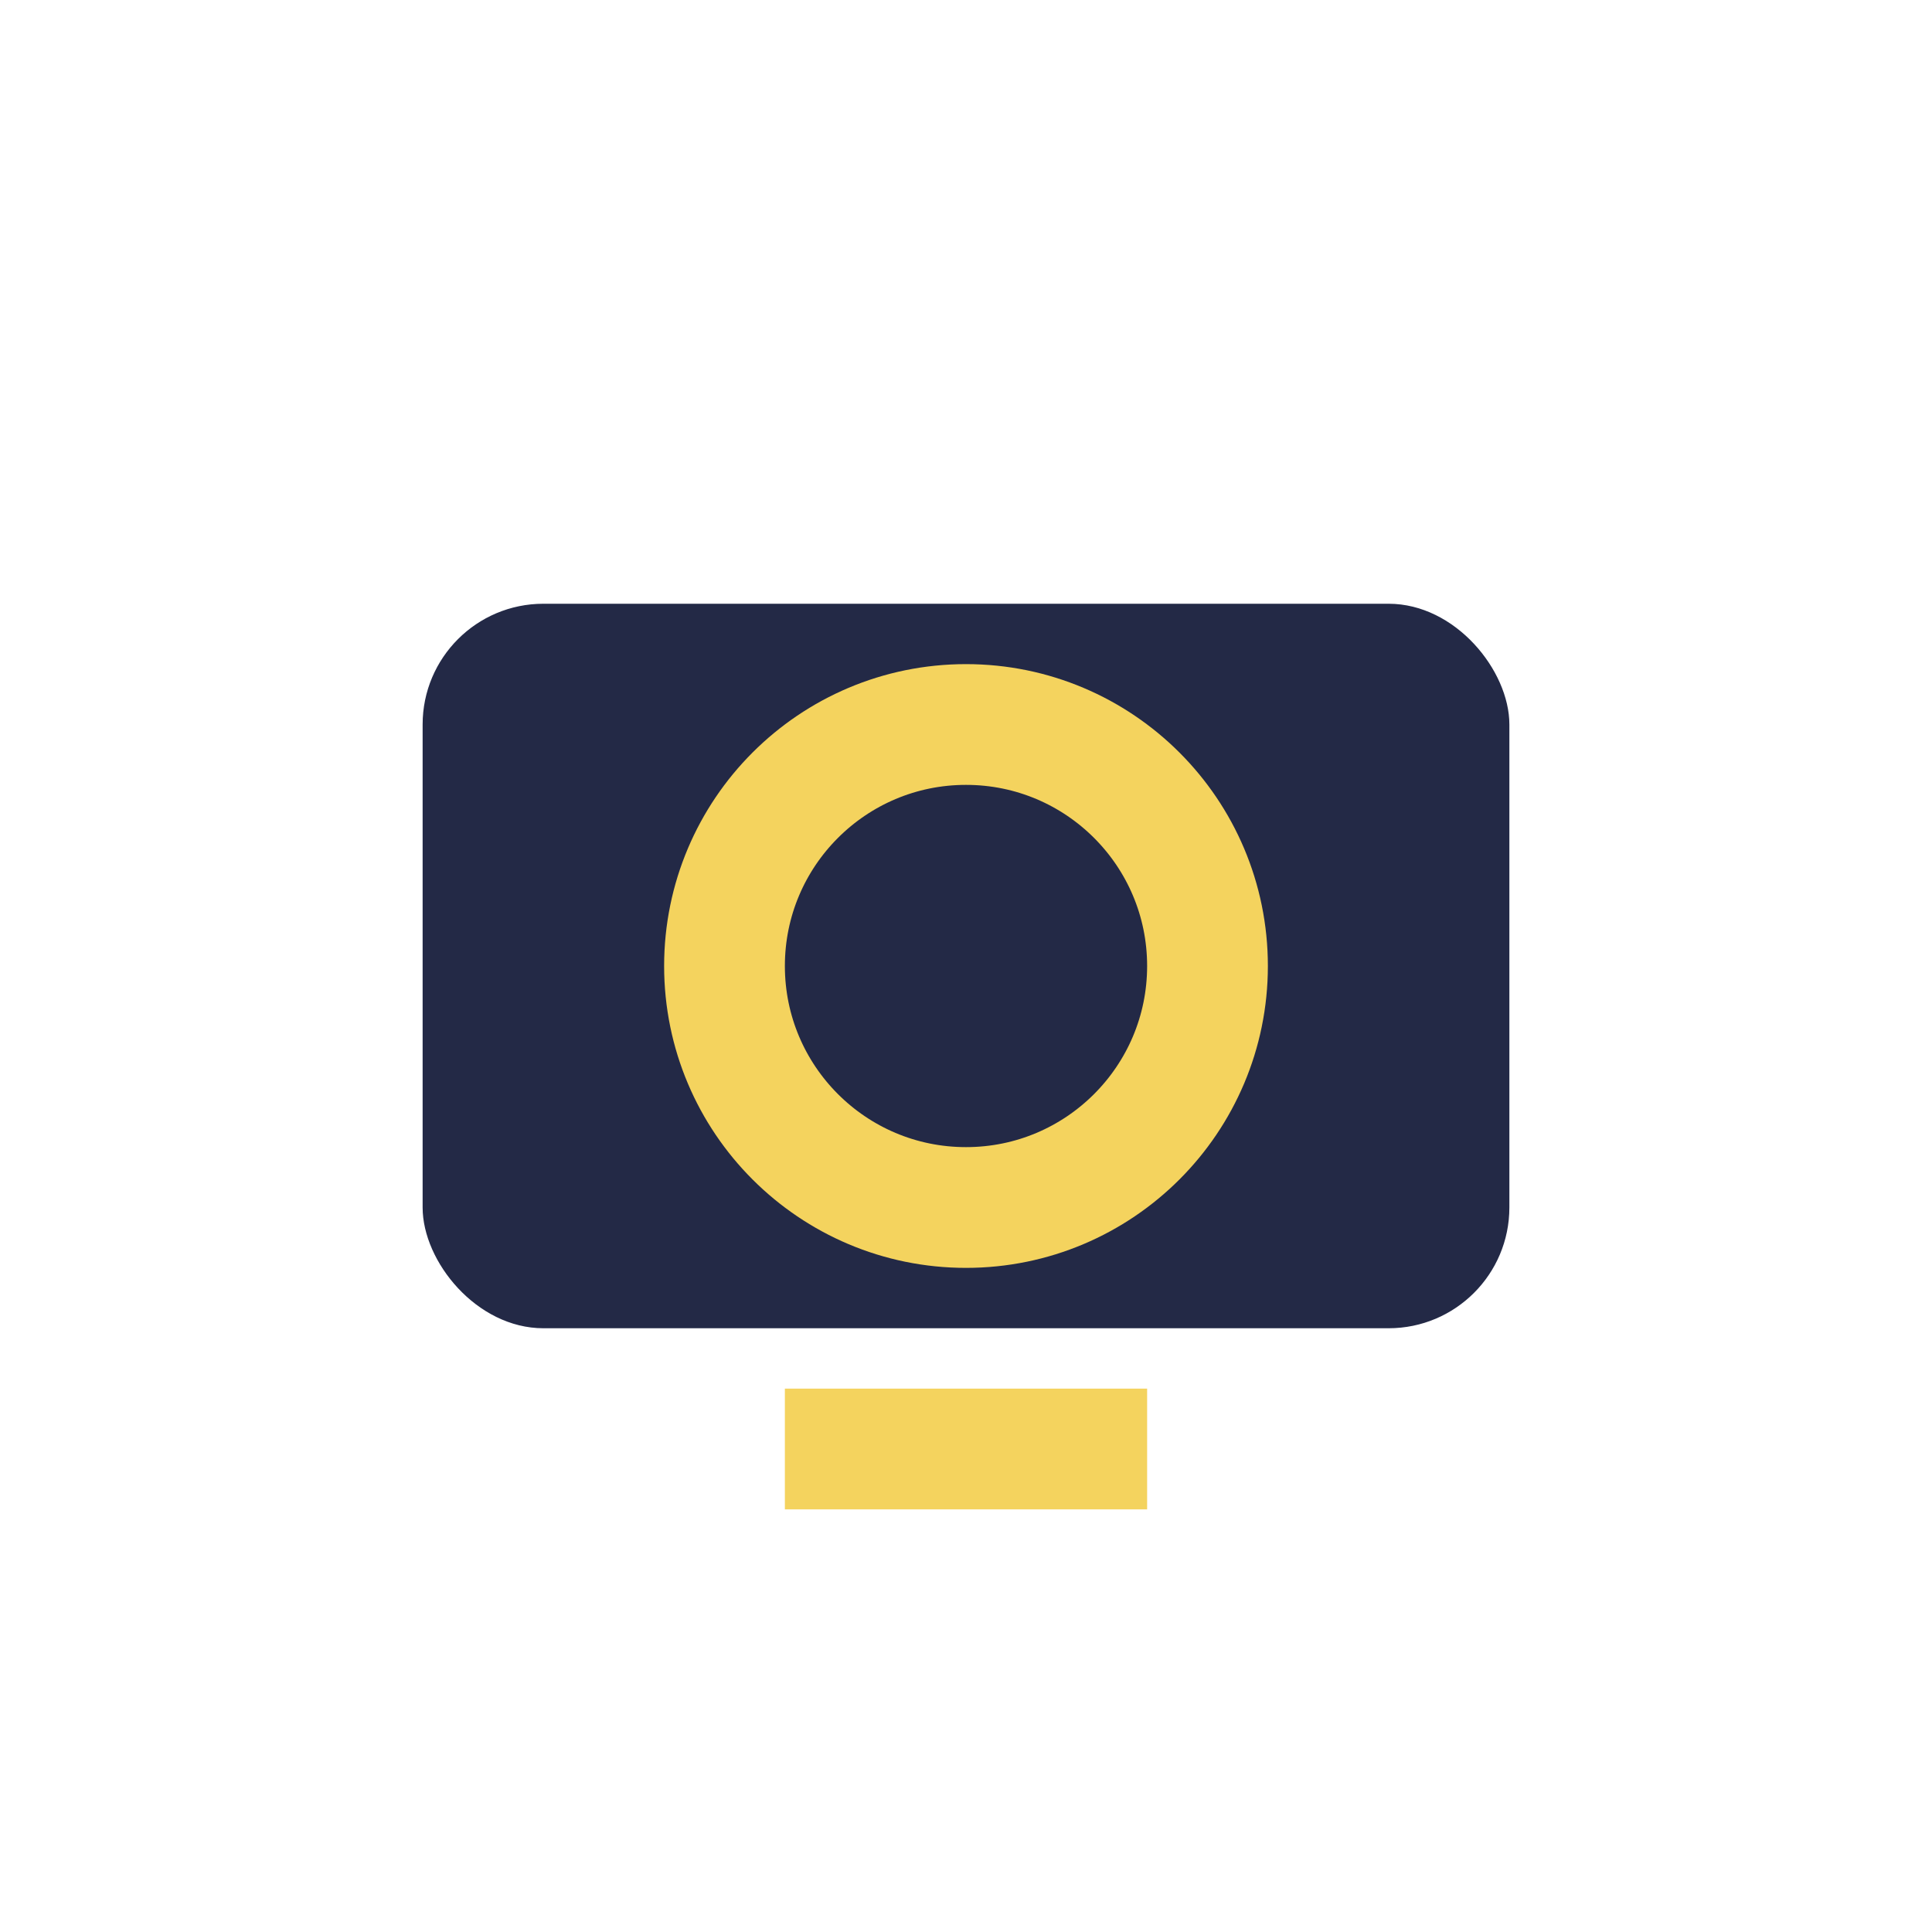
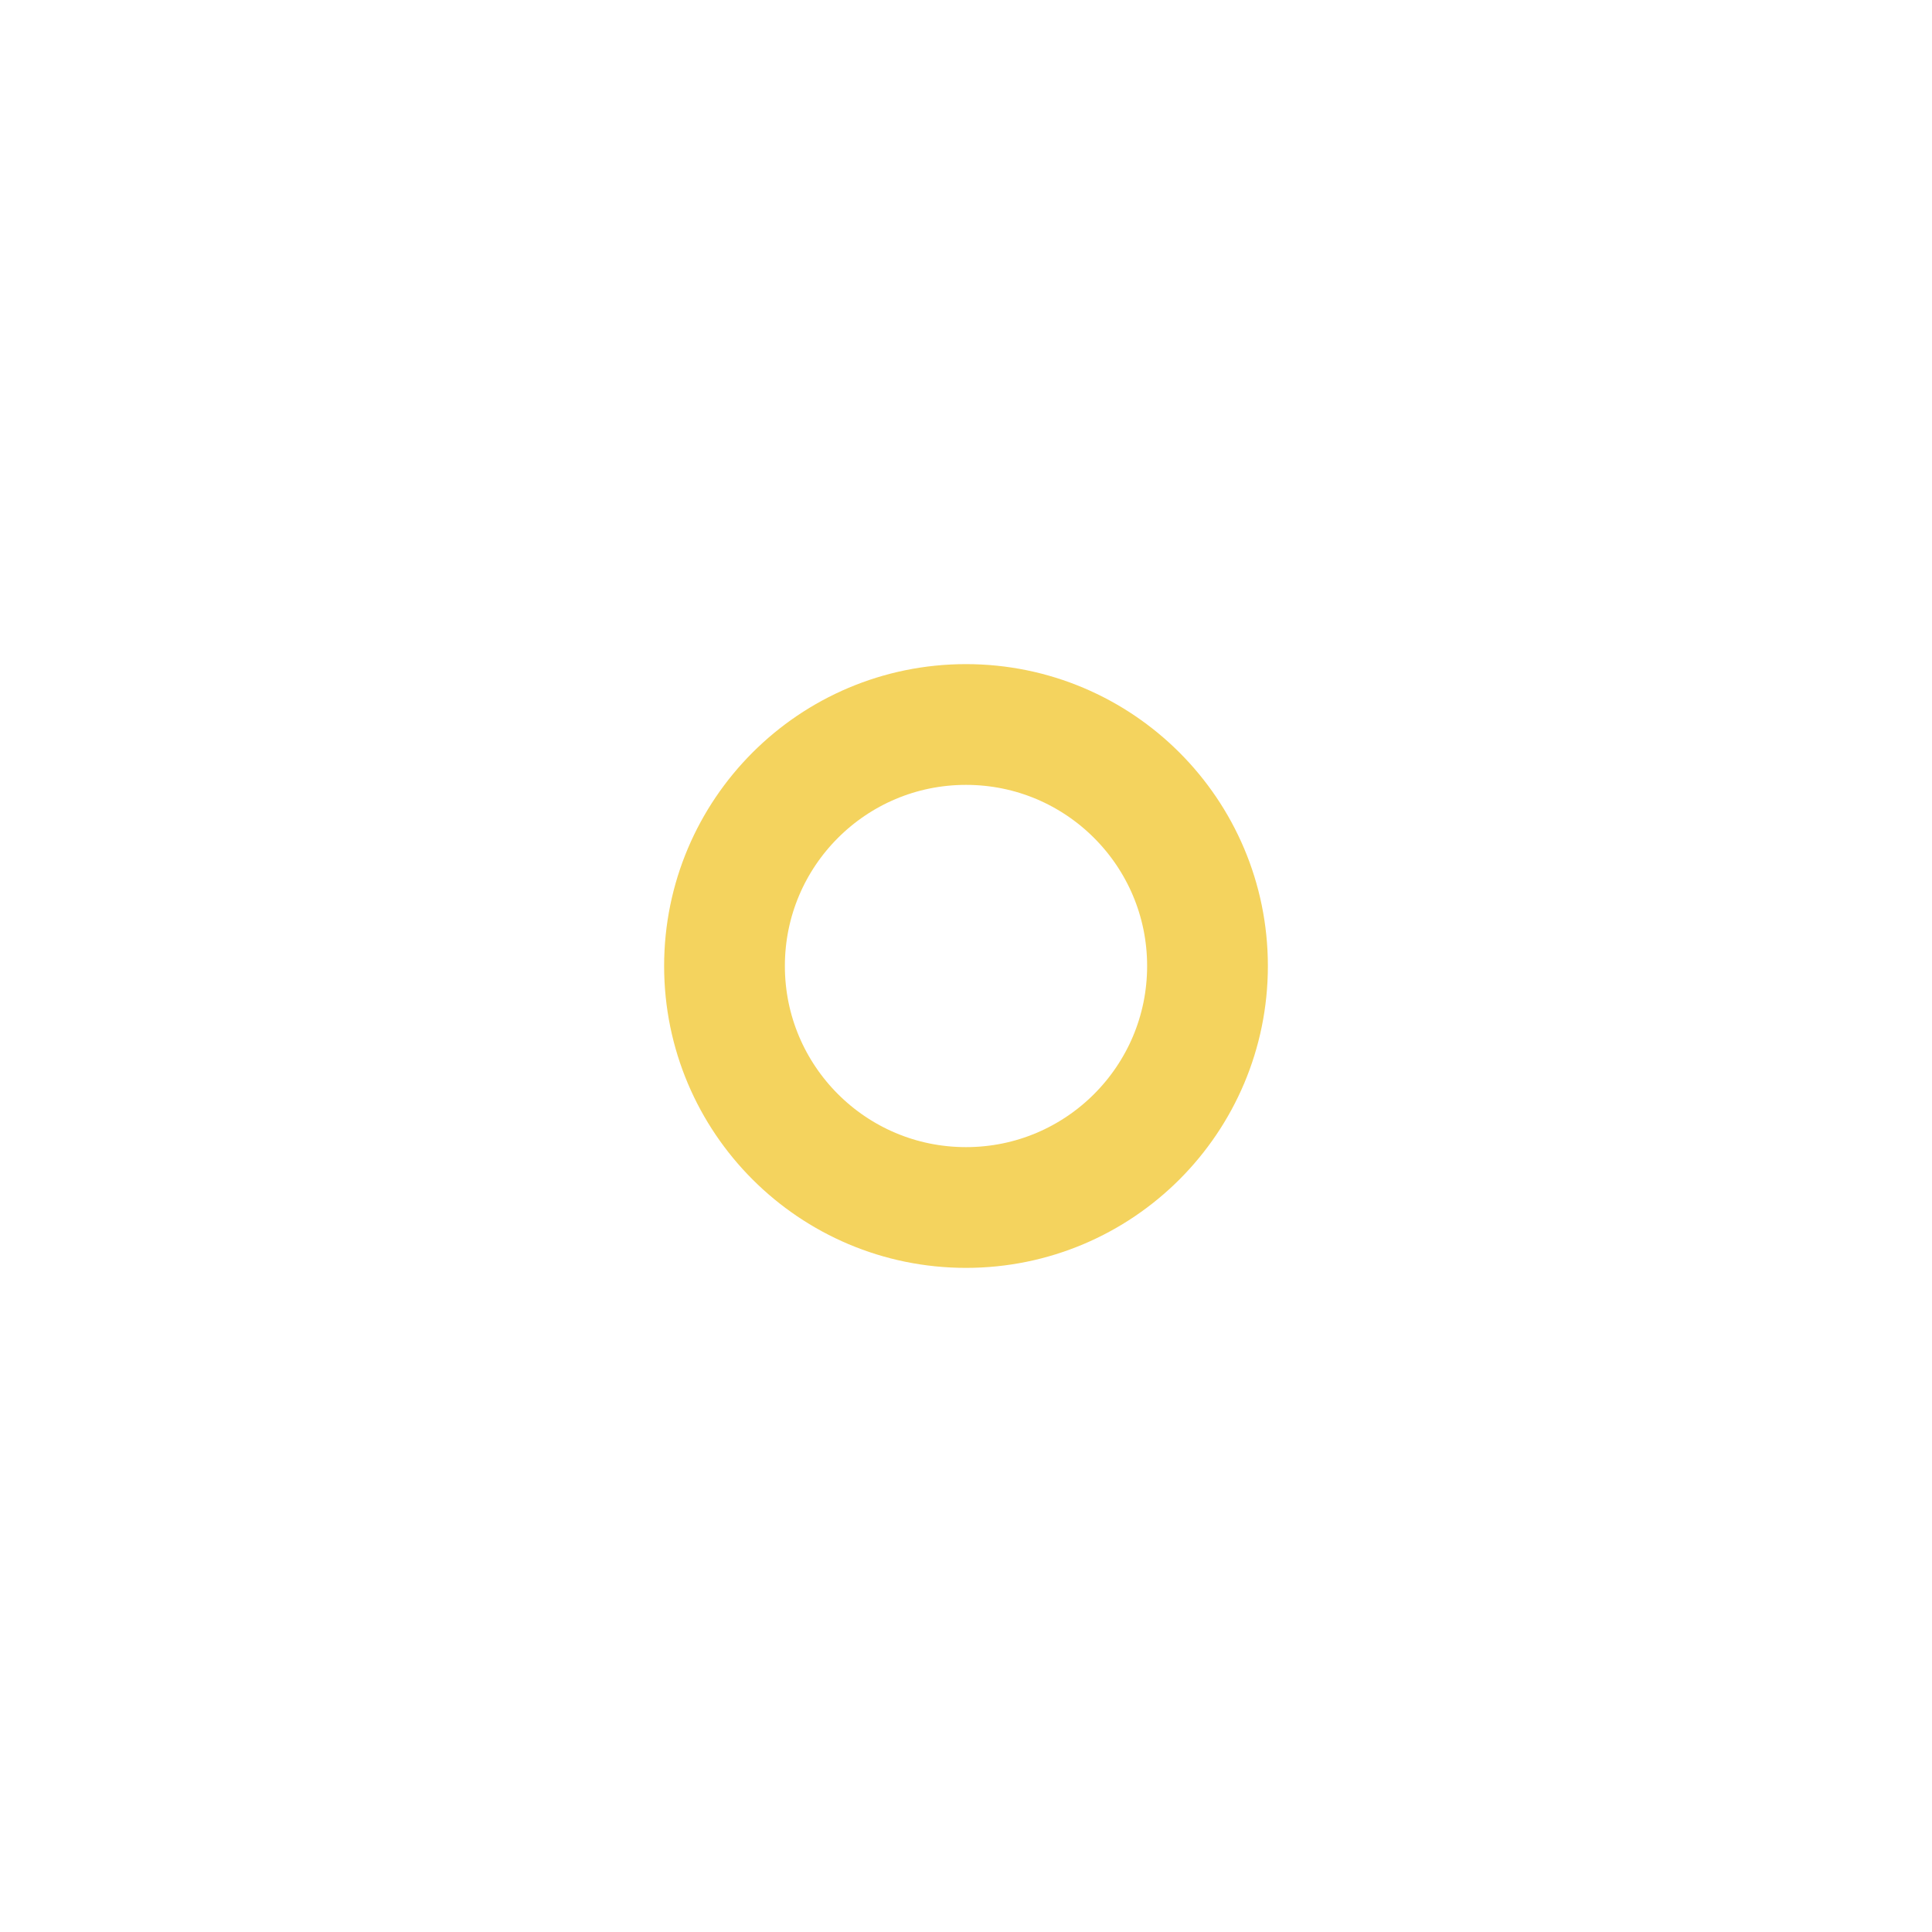
<svg xmlns="http://www.w3.org/2000/svg" width="32" height="32" viewBox="0 0 32 32">
-   <rect x="7" y="10" width="18" height="12" rx="2" fill="#232946" />
  <circle cx="16" cy="16" r="4" fill="none" stroke="#F4D35E" stroke-width="2" />
-   <rect x="13" y="23" width="6" height="2" fill="#F4D35E" />
</svg>